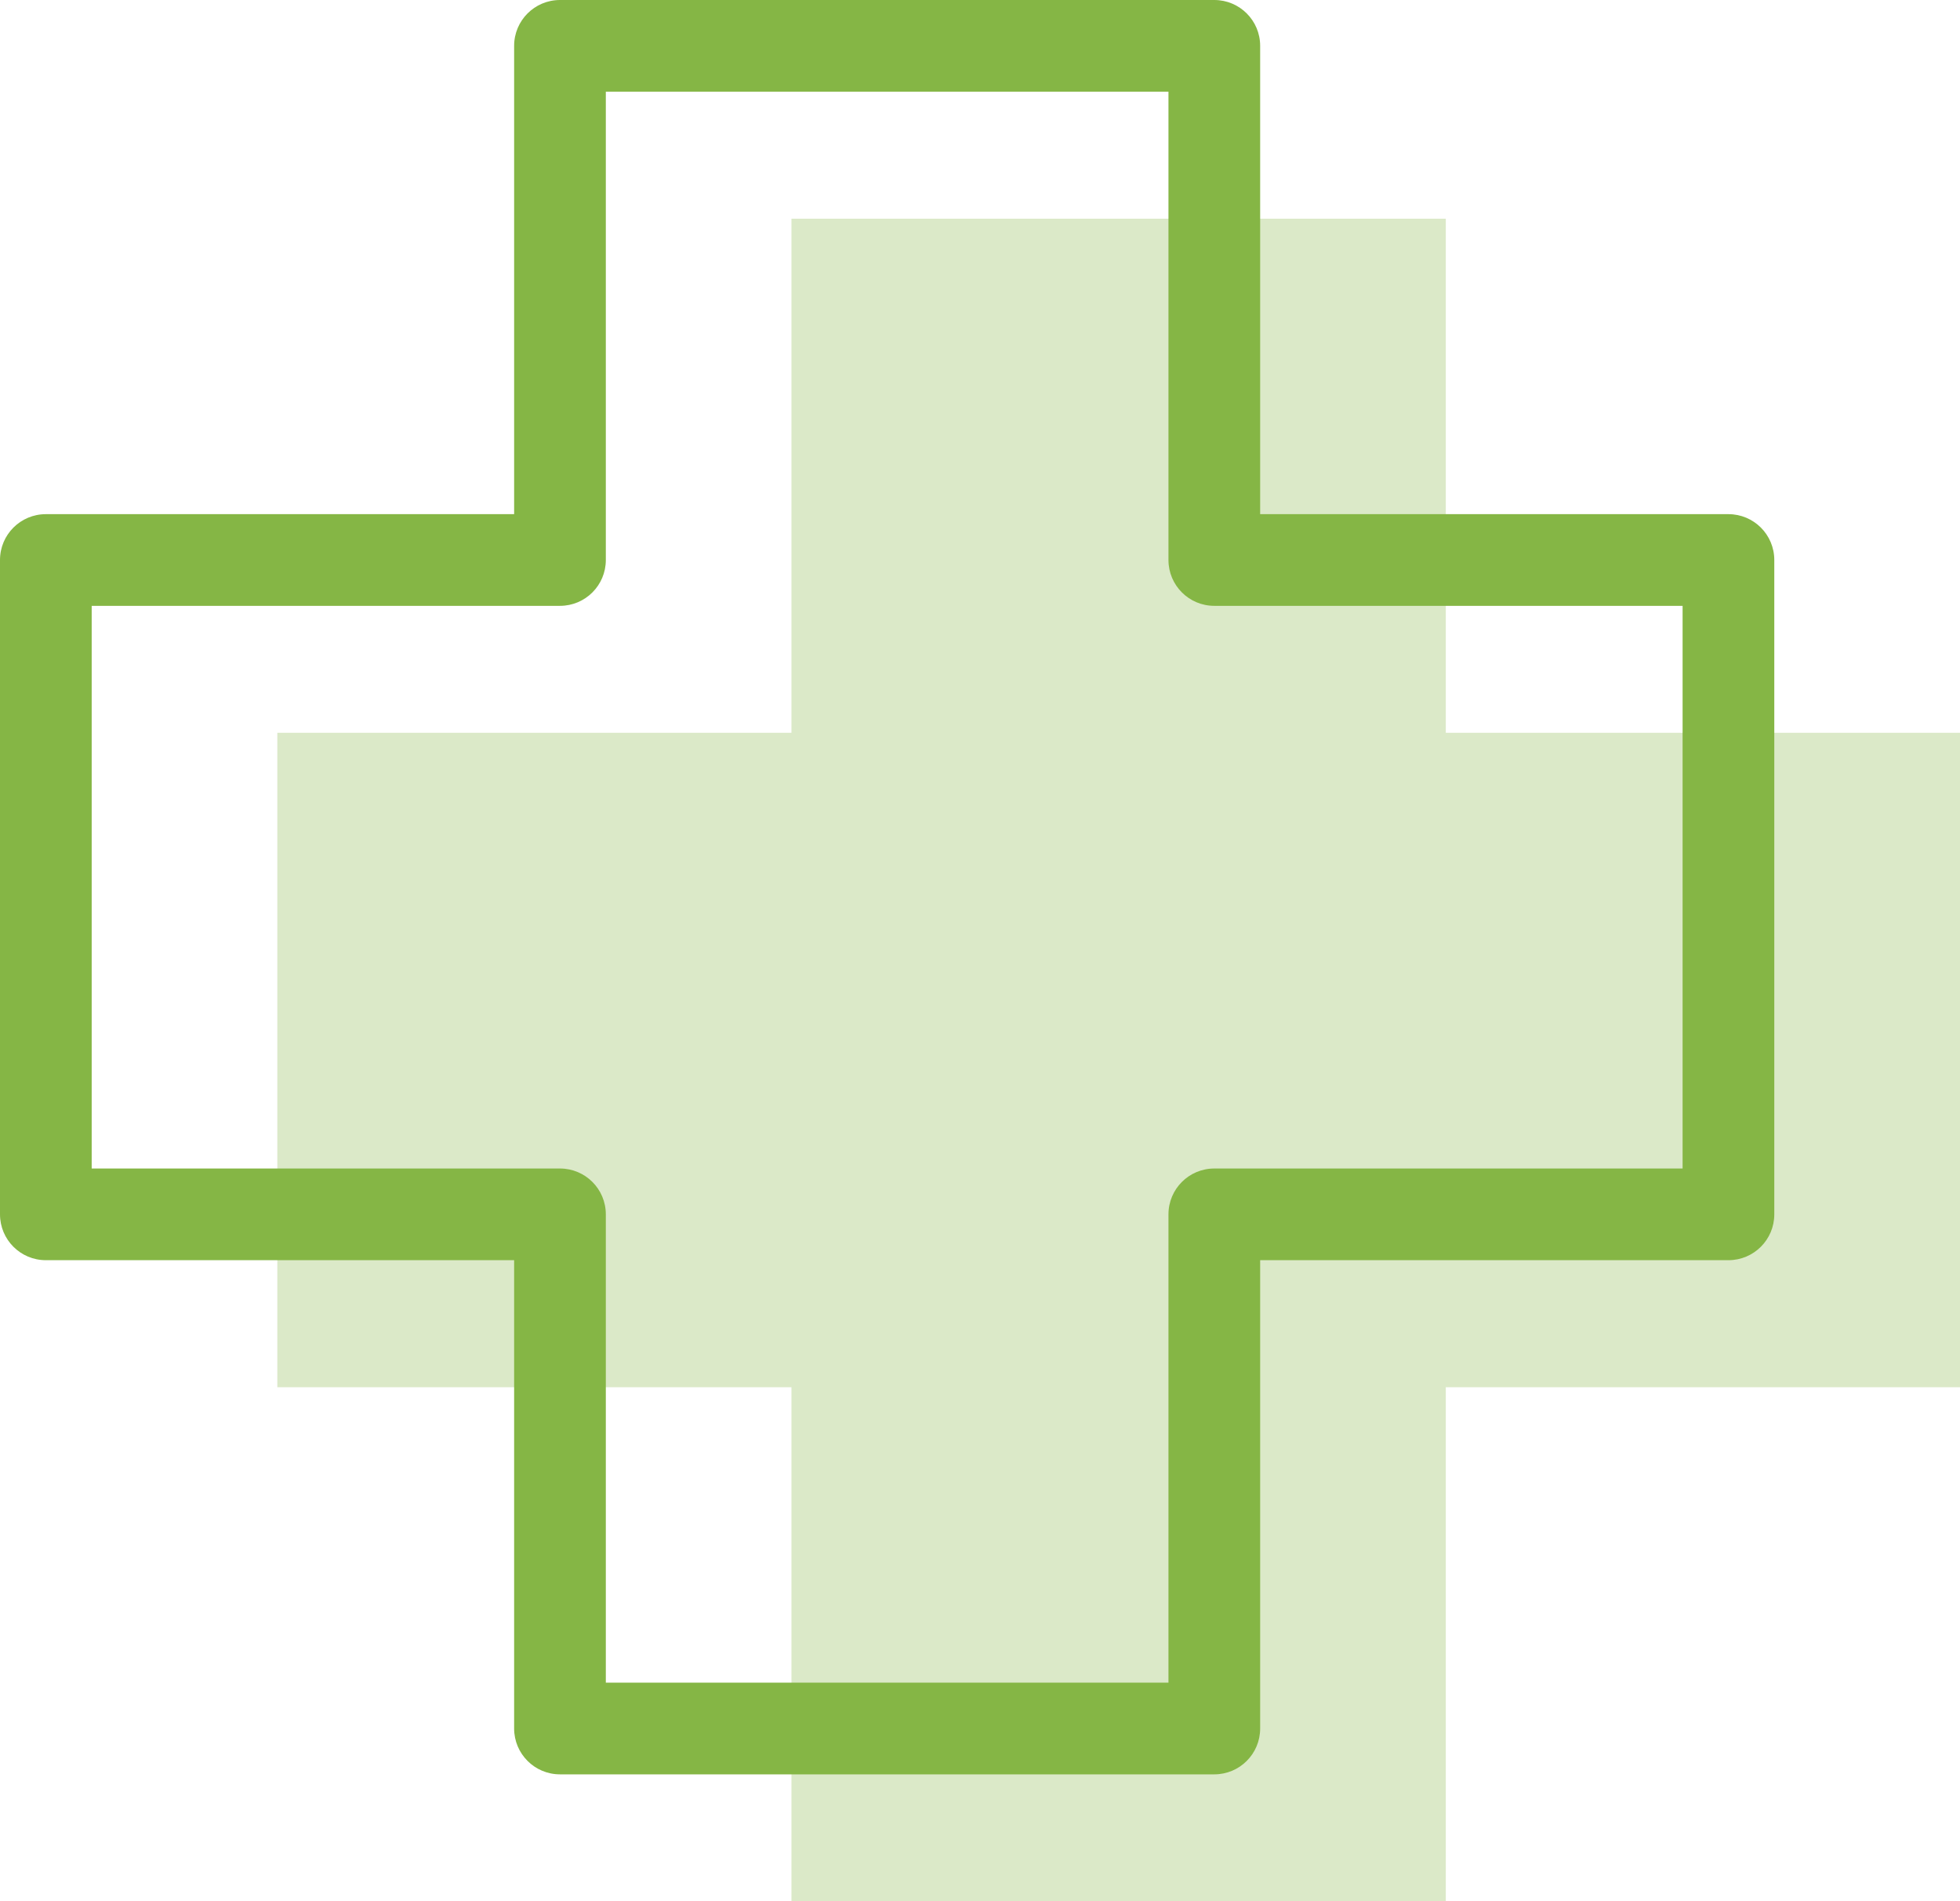
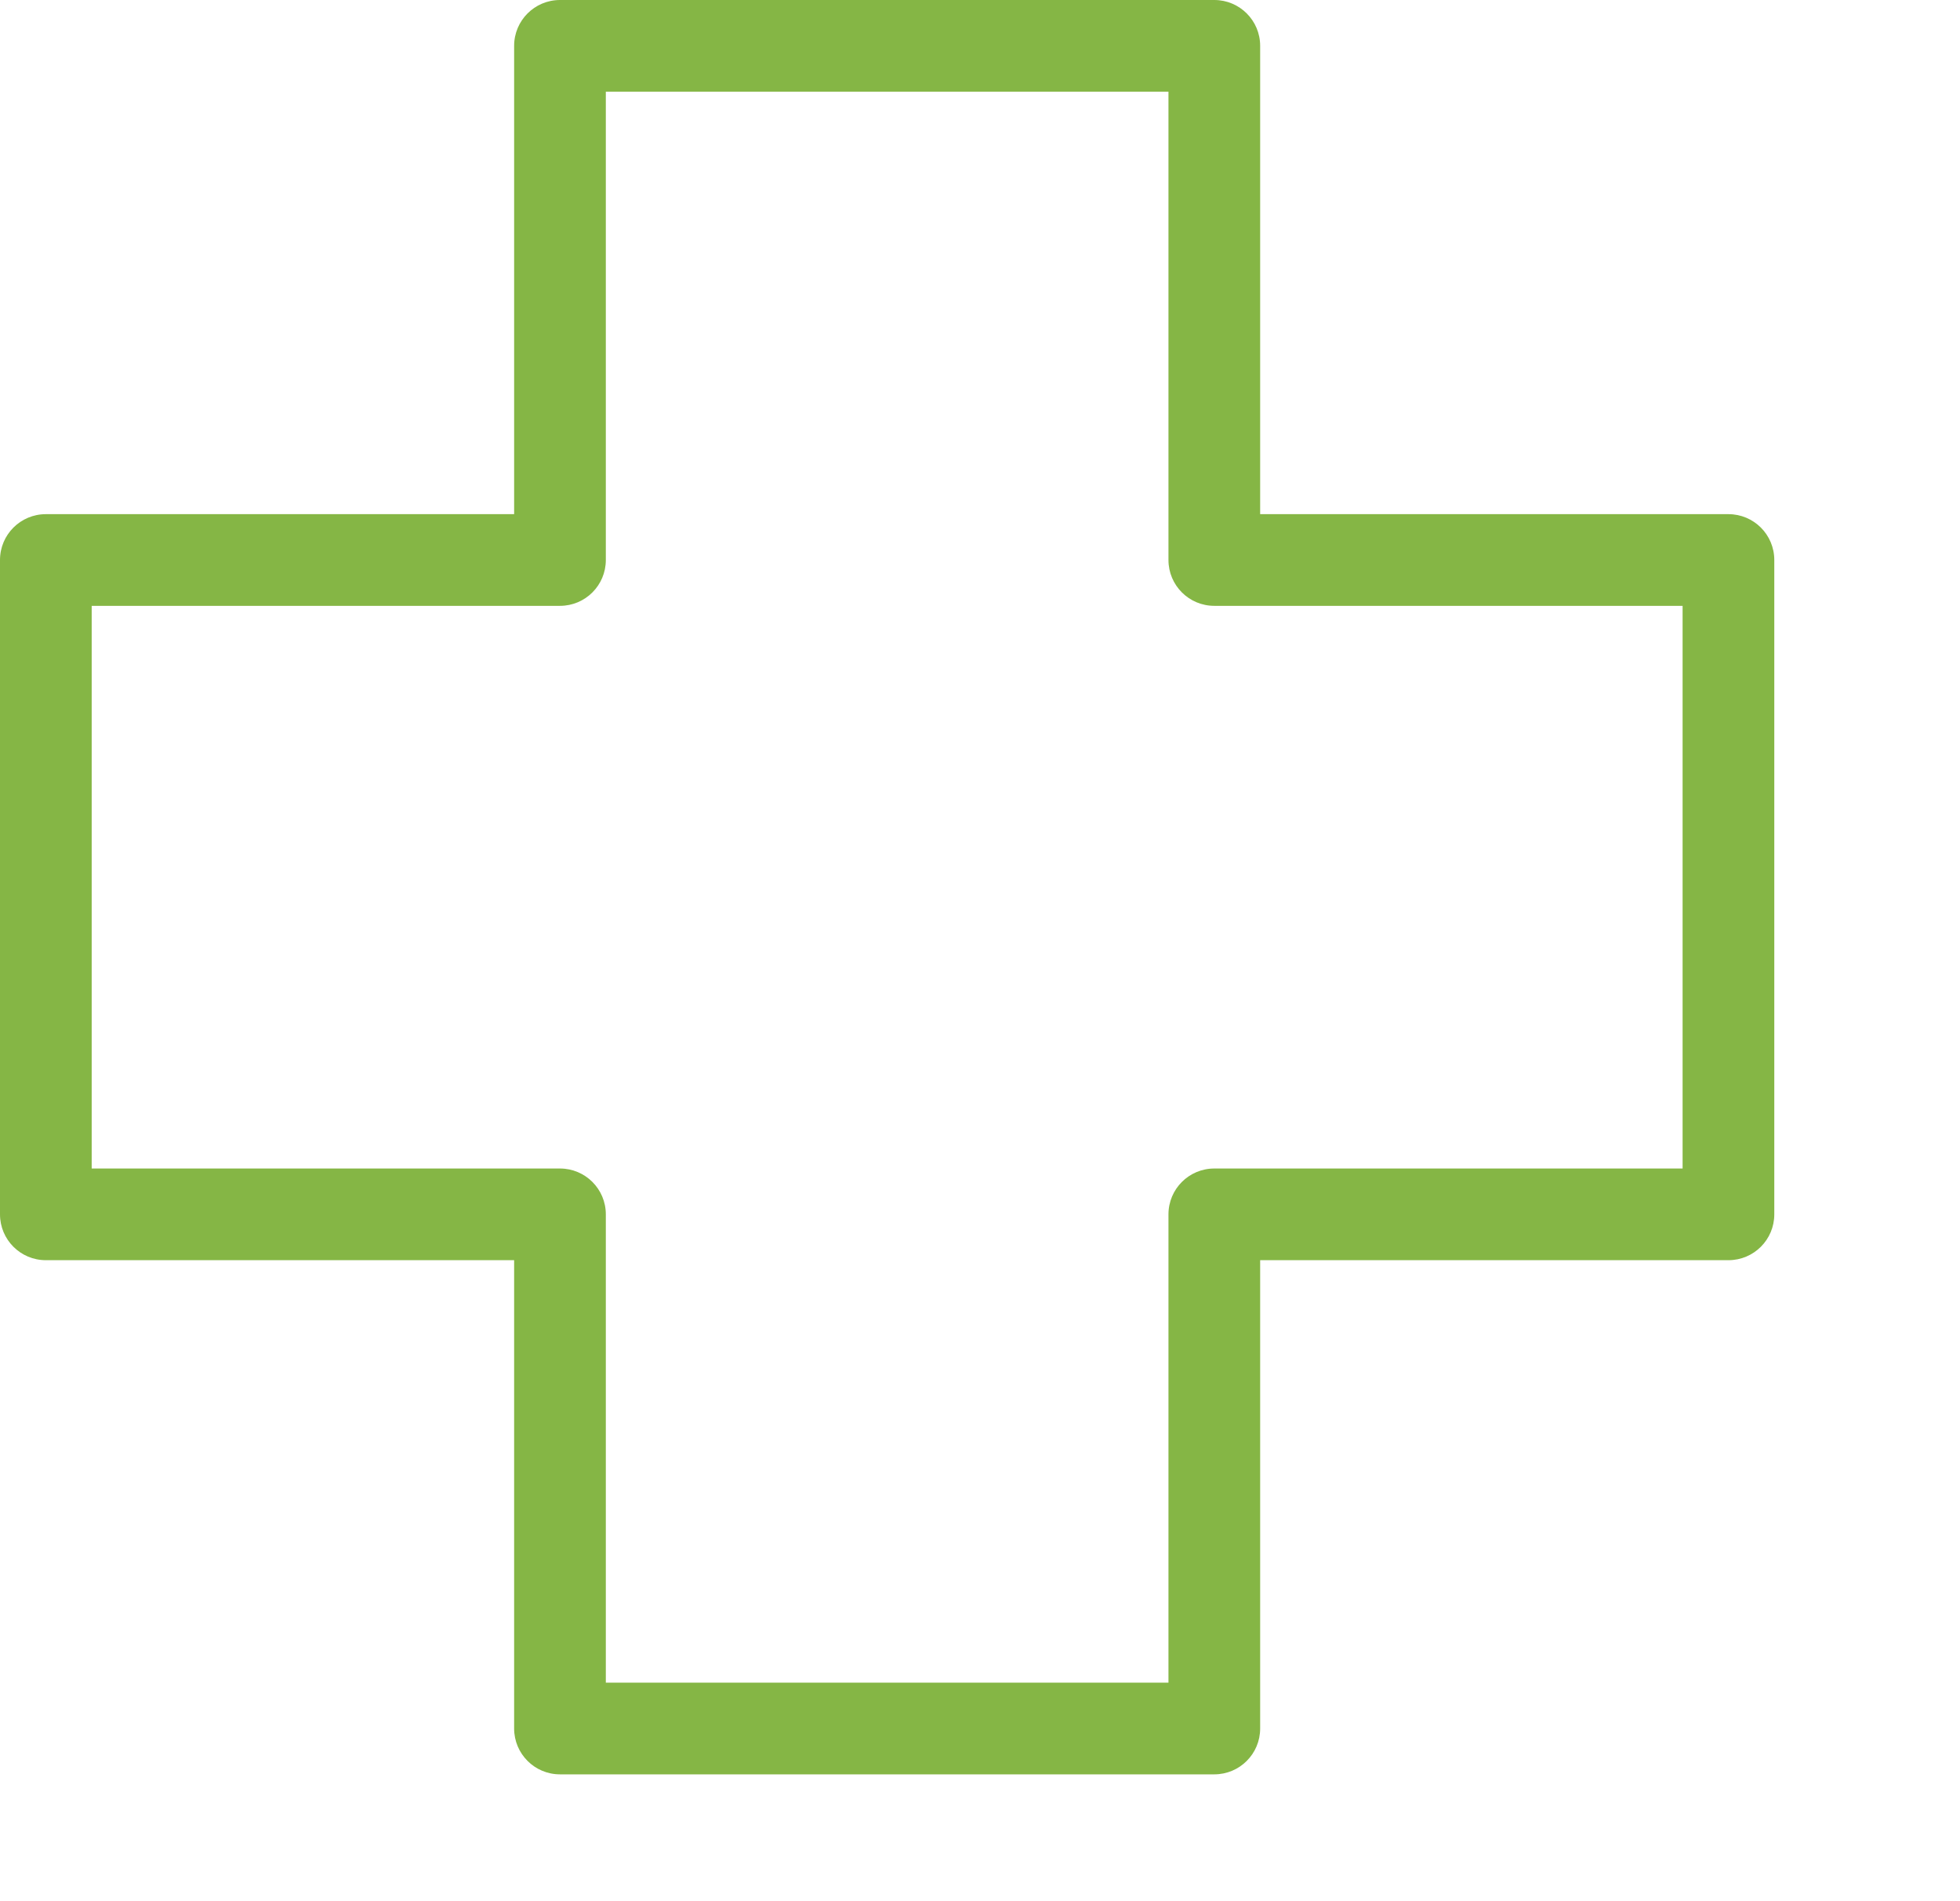
<svg xmlns="http://www.w3.org/2000/svg" id="Layer_2" data-name="Layer 2" viewBox="0 0 235.14 228.13">
  <defs>
    <style>
      .cls-1 {
        opacity: .3;
      }

      .cls-2 {
        fill: #85b645;
      }
    </style>
  </defs>
  <g id="_13_Saúde" data-name="13 Saúde">
    <g>
      <g class="cls-1">
-         <polygon class="cls-2" points="235.14 87.92 173.45 87.92 173.45 26.24 94.95 26.24 94.95 87.92 33.27 87.92 33.27 166.44 94.95 166.44 94.95 228.13 173.45 228.13 173.45 166.44 235.14 166.44 235.14 87.92" />
-       </g>
+         </g>
      <path class="cls-2" d="M145.68,212.89h-78.5c-3.04,0-5.5-2.46-5.5-5.5v-56.19H5.5c-3.04,0-5.5-2.46-5.5-5.5v-78.51c0-3.04,2.46-5.5,5.5-5.5h56.18V5.5c0-3.04,2.46-5.5,5.5-5.5h78.5c3.04,0,5.5,2.46,5.5,5.5v56.19h56.18c3.04,0,5.5,2.46,5.5,5.5v78.51c0,3.04-2.46,5.5-5.5,5.5h-56.18v56.19c0,3.04-2.46,5.5-5.5,5.5ZM72.68,201.89h67.5v-56.19c0-3.04,2.46-5.5,5.5-5.5h56.18v-67.51h-56.18c-3.04,0-5.5-2.46-5.5-5.5V11h-67.5v56.19c0,3.04-2.46,5.5-5.5,5.5H11v67.51h56.18c3.04,0,5.5,2.46,5.5,5.5v56.19Z" />
    </g>
  </g>
</svg>